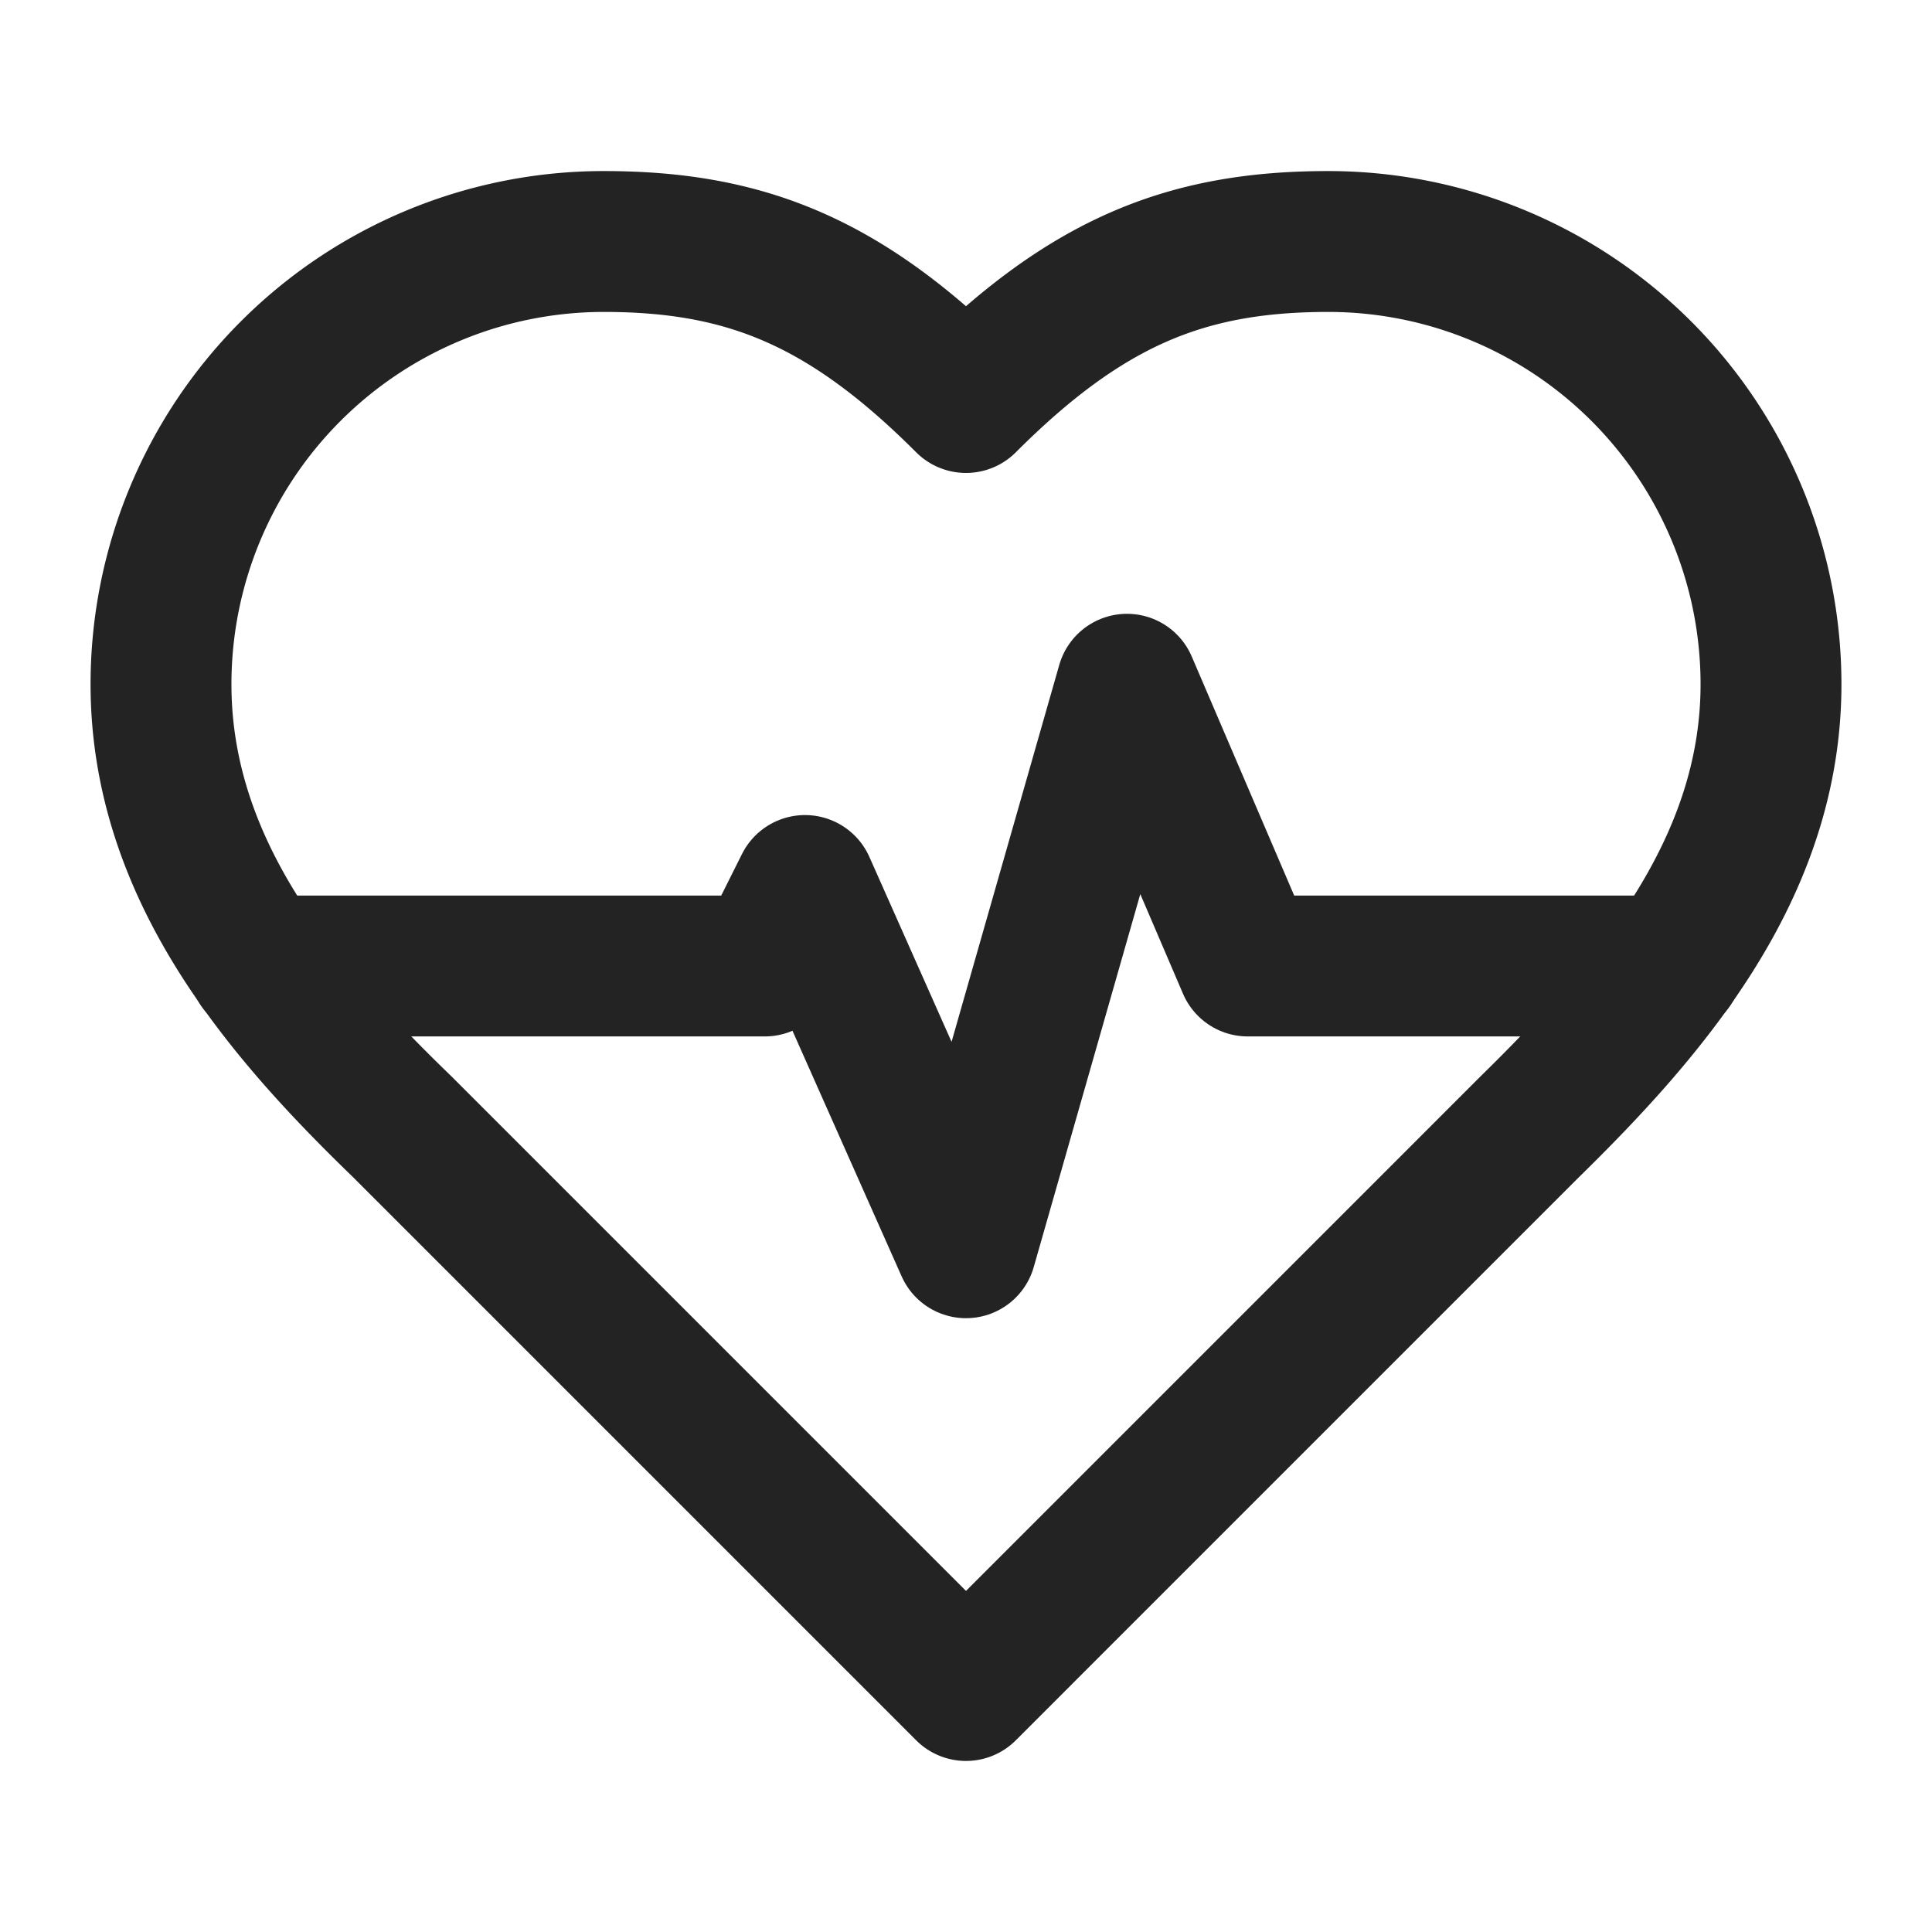
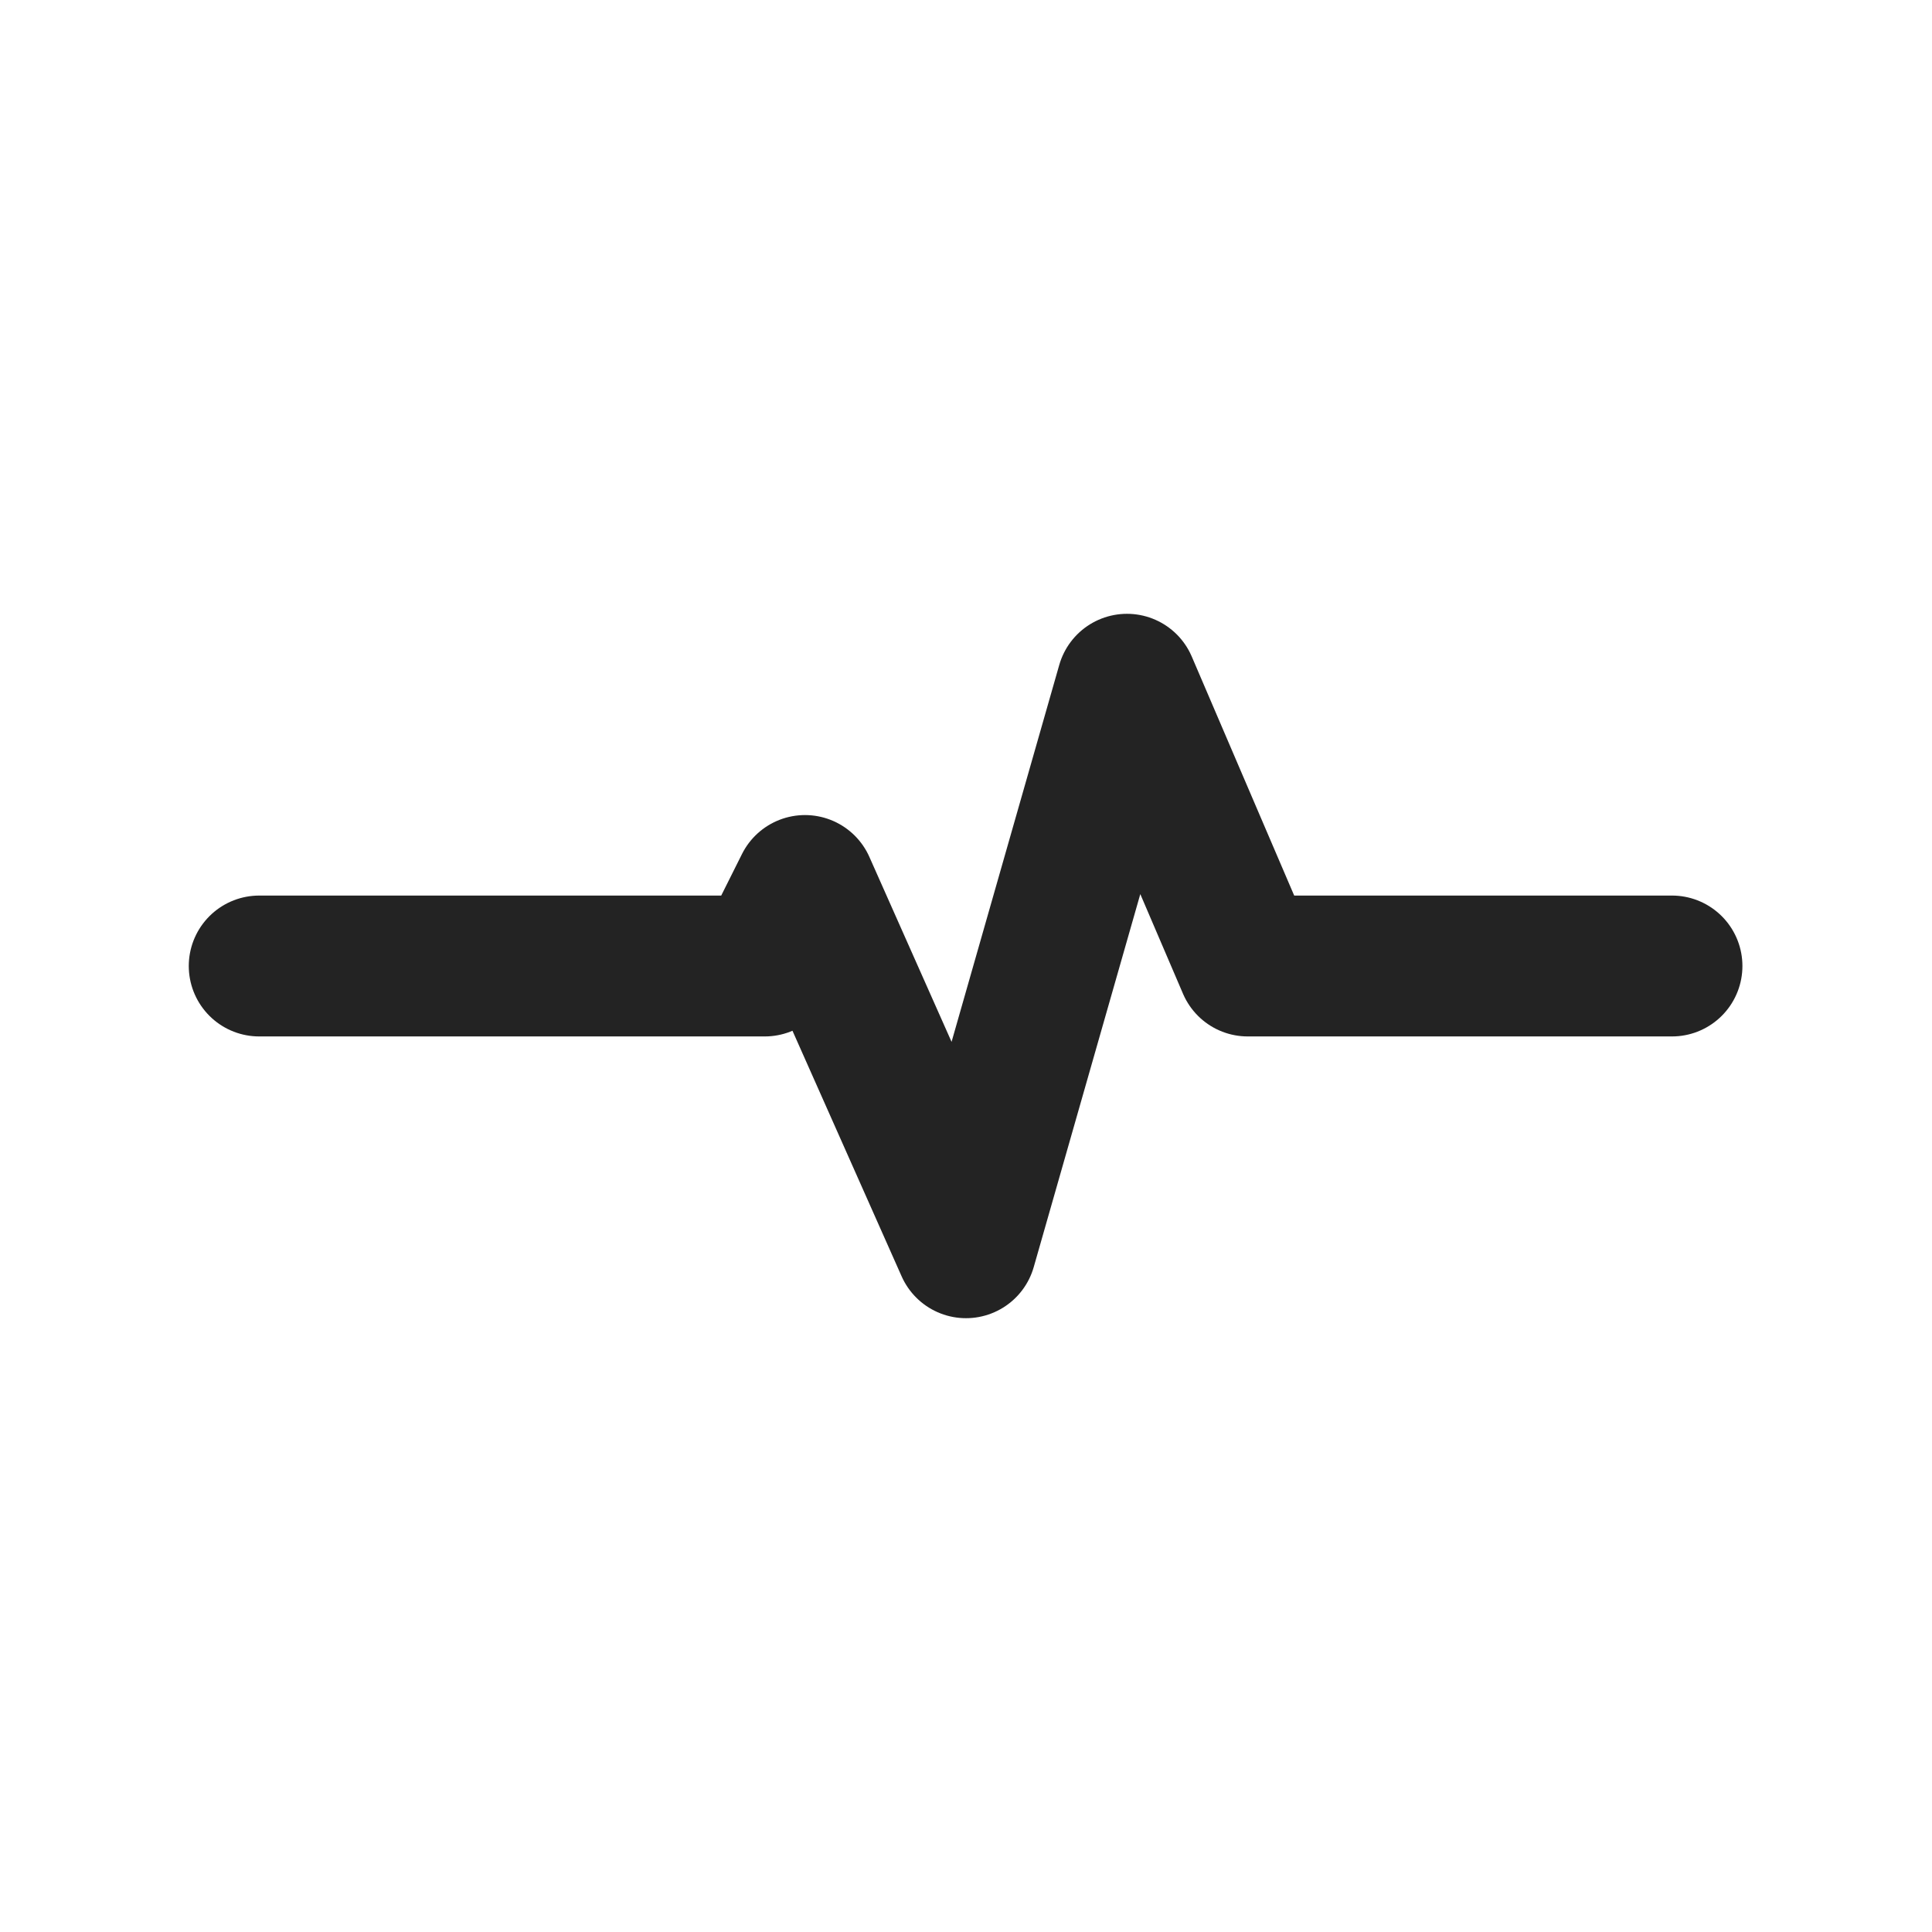
<svg xmlns="http://www.w3.org/2000/svg" width="24" height="24" viewBox="0 0 24 24" fill="none" stroke="#232323" stroke-width="1.75" stroke-linecap="round" stroke-linejoin="round" class="lucide lucide-heart-pulse">
-   <path d="M19 14c1.49-1.46 3-3.21 3-5.5A5.5 5.5 0 0 0 16.5 3c-1.76 0-3 .5-4.5 2-1.5-1.5-2.74-2-4.5-2A5.5 5.5 0 0 0 2 8.5c0 2.3 1.5 4.05 3 5.5l7 7Z" />
  <path d="M3.22 12H9.5l.5-1 2 4.5 2-7 1.5 3.5h5.27" />
</svg>